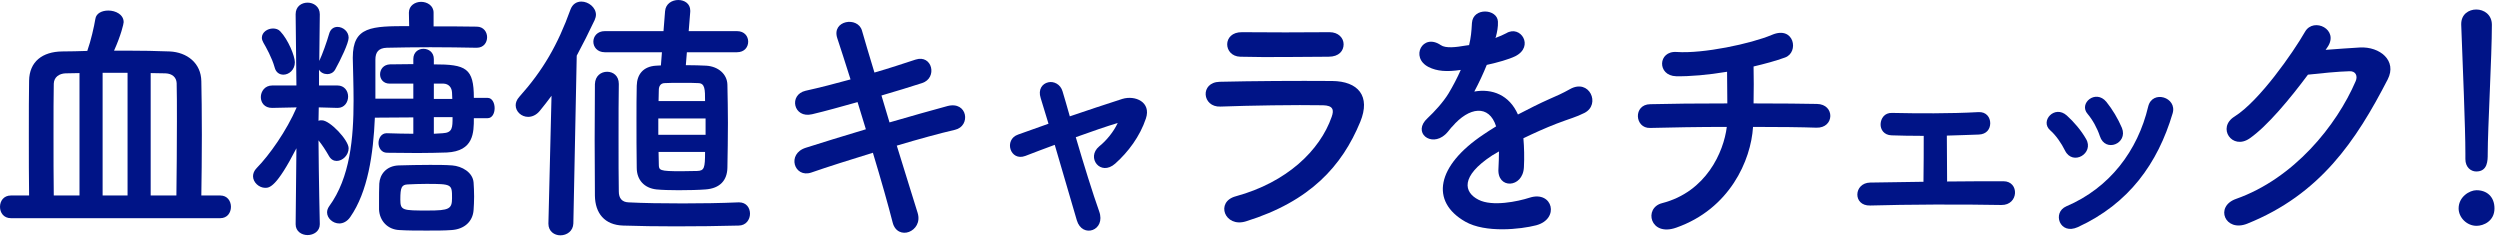
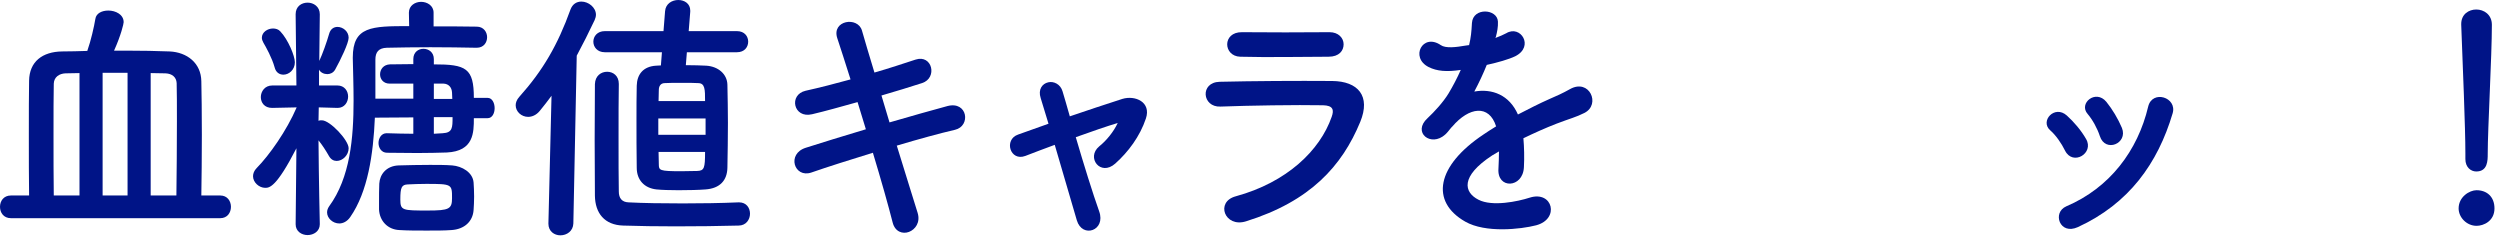
<svg xmlns="http://www.w3.org/2000/svg" width="305" height="29" viewBox="0 0 305 29" fill="none">
  <g clip-path="url(#clip0_131_27565)">
    <path d="M1.331 26.618C0.444 26.618 0 25.942 0 25.234C0 24.526 0.444 23.85 1.331 23.85H3.55C3.518 21.854 3.518 19.151 3.518 16.544C3.518 13.937 3.518 11.426 3.55 9.849C3.581 7.499 5.198 6.308 7.575 6.276C8.589 6.276 9.603 6.244 10.649 6.212C11.093 4.957 11.473 3.283 11.632 2.317C11.727 1.609 12.456 1.287 13.216 1.287C14.104 1.287 15.086 1.77 15.086 2.704C15.086 2.897 14.769 4.281 13.914 6.18H15.594C17.305 6.18 19.016 6.212 20.696 6.276C22.82 6.373 24.531 7.692 24.563 9.913C24.595 11.329 24.626 13.808 24.626 16.447C24.626 19.086 24.595 21.822 24.563 23.85H26.877C27.732 23.85 28.176 24.526 28.176 25.234C28.176 25.942 27.732 26.618 26.877 26.618H1.331ZM9.698 8.916C9.128 8.916 8.526 8.948 7.987 8.948C7.226 8.98 6.592 9.398 6.561 10.203C6.529 11.523 6.529 13.904 6.529 16.479C6.529 19.054 6.529 21.79 6.561 23.85H9.698V8.916ZM15.562 8.883H12.519V23.85H15.562V8.883ZM21.52 23.85C21.552 21.372 21.584 17.799 21.584 14.773C21.584 12.874 21.584 11.201 21.552 10.139C21.52 9.431 21.013 8.98 20.189 8.948C19.587 8.948 18.985 8.916 18.383 8.916V23.85H21.52Z" fill="#001487" />
    <path d="M39.015 27.358C39.015 28.227 38.255 28.678 37.526 28.678C36.797 28.678 36.068 28.227 36.068 27.358V27.326L36.163 18.089C33.722 22.852 32.867 22.916 32.36 22.916C31.599 22.916 30.87 22.241 30.87 21.5C30.87 21.178 30.997 20.824 31.314 20.503C32.867 18.925 34.959 15.964 36.195 13.1L33.215 13.164H33.184C32.264 13.164 31.821 12.52 31.821 11.845C31.821 11.169 32.296 10.428 33.215 10.428H36.163L36.068 1.77V1.738C36.068 0.772 36.797 0.322 37.526 0.322C38.255 0.322 39.015 0.805 39.015 1.738V1.77C39.015 1.77 38.984 4.377 38.952 7.435C39.332 6.63 39.871 5.118 40.156 4.12C40.315 3.54 40.727 3.283 41.17 3.283C41.836 3.283 42.533 3.83 42.533 4.603C42.533 5.246 41.583 7.242 40.885 8.497C40.663 8.883 40.283 9.044 39.934 9.044C39.522 9.044 39.11 8.851 38.92 8.497V10.428H41.17C42.026 10.428 42.47 11.104 42.47 11.78C42.47 12.456 42.026 13.164 41.202 13.164H41.17L38.889 13.1L38.857 14.741C38.984 14.677 39.11 14.677 39.269 14.677C40.251 14.677 42.533 17.091 42.533 18.089C42.533 18.925 41.804 19.634 41.075 19.634C40.727 19.634 40.378 19.473 40.125 19.022C39.744 18.346 39.301 17.67 38.857 17.123C38.889 21.758 39.015 27.326 39.015 27.326V27.358ZM33.501 8.207C33.184 7.049 32.423 5.697 32.138 5.214C32.011 4.989 31.948 4.796 31.948 4.603C31.948 3.927 32.645 3.476 33.31 3.476C33.627 3.476 33.976 3.573 34.198 3.83C35.149 4.828 35.973 6.823 35.973 7.596C35.973 8.529 35.244 9.109 34.578 9.109C34.103 9.109 33.659 8.851 33.501 8.207ZM57.81 14.419C57.81 16.157 57.81 18.443 54.514 18.604C53.499 18.636 52.232 18.668 50.932 18.668C49.633 18.668 48.333 18.636 47.224 18.636C46.527 18.636 46.178 18.024 46.178 17.445C46.178 16.866 46.527 16.254 47.161 16.254H47.224C48.302 16.286 49.379 16.318 50.425 16.318V14.323L45.734 14.355C45.544 18.797 44.879 23.399 42.724 26.489C42.343 27.036 41.836 27.262 41.392 27.262C40.6 27.262 39.903 26.618 39.903 25.91C39.903 25.652 39.998 25.395 40.156 25.169C42.724 21.661 43.136 16.801 43.136 12.295C43.136 10.46 43.072 8.722 43.041 7.113V7.017C43.041 3.219 45.322 3.186 49.918 3.186L49.886 1.577V1.545C49.886 0.676 50.647 0.225 51.376 0.225C52.105 0.225 52.897 0.676 52.897 1.545V3.219C54.704 3.219 56.51 3.219 58.158 3.251C59.014 3.251 59.426 3.927 59.426 4.538C59.426 5.182 59.014 5.826 58.158 5.826H58.127C56.384 5.793 54.419 5.761 52.517 5.761C50.615 5.761 48.777 5.793 47.192 5.826C46.178 5.858 45.798 6.373 45.798 7.274V12.038H50.425V10.203H47.541C46.749 10.203 46.368 9.624 46.368 9.076C46.368 8.465 46.78 7.886 47.573 7.853C48.428 7.853 49.379 7.821 50.425 7.821V7.21C50.425 6.373 51.027 5.954 51.661 5.954C52.295 5.954 52.929 6.373 52.929 7.21V7.853C56.859 7.853 57.81 8.304 57.81 11.941H59.49C60.06 11.941 60.345 12.585 60.345 13.196C60.345 13.808 60.06 14.419 59.49 14.419H57.81ZM55.084 28.066C54.26 28.131 53.183 28.131 52.042 28.131C50.901 28.131 49.728 28.131 48.714 28.066C47.288 28.002 46.305 26.94 46.242 25.556V24.622C46.242 23.85 46.242 23.077 46.273 22.401C46.337 21.275 47.129 20.245 48.619 20.181C49.823 20.148 51.154 20.116 52.454 20.116C53.404 20.116 54.355 20.116 55.179 20.181C56.352 20.277 57.683 21.017 57.778 22.273C57.81 22.756 57.842 23.367 57.842 23.979C57.842 24.558 57.81 25.169 57.778 25.62C57.683 27.036 56.637 27.97 55.084 28.066ZM51.978 22.434C51.218 22.434 50.425 22.466 49.76 22.498C48.999 22.53 48.84 22.852 48.84 24.333C48.84 25.684 49.094 25.684 52.232 25.684C54.799 25.684 55.148 25.491 55.148 24.172C55.148 22.466 55.148 22.434 51.978 22.434ZM55.179 12.07C55.179 11.78 55.148 11.523 55.148 11.297C55.116 10.654 54.736 10.235 54.133 10.203H52.929V12.07H55.179ZM52.929 14.291V16.318C53.309 16.318 53.658 16.254 54.007 16.254C55.211 16.19 55.211 15.578 55.211 14.291H52.929Z" fill="#001487" />
    <path d="M66.906 27.262L67.286 11.684C66.811 12.327 66.336 12.939 65.86 13.518C65.416 14.065 64.878 14.258 64.434 14.258C63.61 14.258 62.913 13.615 62.913 12.842C62.913 12.52 63.039 12.166 63.356 11.812C66.24 8.594 68.047 5.472 69.6 1.159C69.854 0.483 70.361 0.193 70.931 0.193C71.787 0.193 72.706 0.901 72.706 1.802C72.706 1.996 72.643 2.221 72.548 2.446C71.85 3.927 71.121 5.375 70.361 6.791L69.949 27.262C69.917 28.195 69.156 28.71 68.364 28.71C67.635 28.71 66.906 28.227 66.906 27.294V27.262ZM83.799 6.373L83.672 7.95C84.623 7.95 85.542 7.982 86.176 8.014C87.634 8.111 88.712 9.044 88.743 10.332C88.775 11.941 88.807 13.486 88.807 14.999C88.807 16.833 88.775 18.636 88.743 20.47C88.712 21.983 87.856 22.981 86.081 23.11C85.289 23.174 84.021 23.206 82.785 23.206C81.739 23.206 80.725 23.174 80.091 23.11C78.601 22.949 77.682 21.951 77.682 20.47C77.65 18.475 77.65 16.479 77.65 14.58C77.65 13.164 77.65 11.78 77.682 10.46C77.714 9.076 78.474 8.111 80.027 8.014C80.218 8.014 80.408 7.982 80.63 7.982L80.756 6.373H73.784C72.865 6.373 72.389 5.729 72.389 5.085C72.389 4.442 72.865 3.798 73.784 3.798H80.947L81.137 1.384C81.2 0.451 81.992 0 82.753 0C83.514 0 84.211 0.451 84.211 1.287V1.416L84.021 3.798H89.916C90.835 3.798 91.279 4.442 91.279 5.085C91.279 5.729 90.835 6.373 89.916 6.373H83.799ZM75.495 10.267C75.463 11.78 75.463 14.323 75.463 16.866C75.463 19.408 75.463 21.919 75.495 23.367C75.495 24.172 75.876 24.655 76.668 24.687C78.474 24.783 80.82 24.816 83.292 24.816C85.542 24.816 87.919 24.783 90.106 24.687H90.169C91.057 24.687 91.501 25.363 91.501 26.071C91.501 26.779 91.025 27.519 90.106 27.519C87.729 27.584 85.067 27.616 82.436 27.616C80.186 27.616 77.967 27.584 76.034 27.519C73.752 27.455 72.611 26.006 72.579 23.882C72.579 22.241 72.548 19.666 72.548 17.091C72.548 14.516 72.579 11.941 72.579 10.267C72.611 9.237 73.34 8.755 74.069 8.755C74.798 8.755 75.495 9.237 75.495 10.235V10.267ZM86.081 14.452H80.313V16.447H86.081V14.452ZM86.018 12.327C86.018 10.911 86.018 10.139 85.162 10.139C84.718 10.106 83.957 10.106 83.165 10.106C82.373 10.106 81.612 10.106 81.105 10.139C80.566 10.139 80.376 10.557 80.376 10.976C80.376 11.394 80.344 11.845 80.344 12.327H86.018ZM80.344 18.539C80.344 19.054 80.376 19.537 80.376 20.02C80.376 20.792 80.439 20.889 83.133 20.889C83.862 20.889 84.591 20.857 85.067 20.857C85.922 20.824 86.018 20.503 86.018 18.539H80.344Z" fill="#001487" />
    <path d="M108.52 14.934C111.088 14.194 113.655 13.454 115.588 12.939C118.06 12.295 118.472 15.385 116.507 15.836C114.701 16.254 112.102 16.962 109.408 17.767C110.422 21.017 111.341 24.043 111.943 25.942C112.324 27.133 111.658 28.002 110.897 28.292C110.137 28.581 109.186 28.292 108.901 27.133C108.394 25.137 107.506 21.983 106.492 18.636C103.671 19.505 100.914 20.374 98.98 21.05C96.889 21.758 95.938 18.765 98.315 18.024C100.153 17.445 102.815 16.608 105.636 15.771C105.288 14.645 104.939 13.518 104.622 12.456C102.657 13.003 100.724 13.55 99.076 13.937C96.793 14.484 96.191 11.555 98.283 11.072C100.026 10.686 101.896 10.203 103.766 9.688C103.132 7.628 102.53 5.858 102.15 4.667C101.421 2.478 104.654 1.963 105.161 3.734C105.478 4.892 106.048 6.727 106.682 8.851C108.489 8.336 110.2 7.757 111.69 7.274C113.75 6.598 114.415 9.527 112.482 10.139C111.056 10.589 109.344 11.136 107.538 11.651L108.52 14.934Z" fill="#001487" />
    <path d="M136.379 14.999C135.08 15.385 133.21 16.029 131.245 16.737C132.196 19.988 133.337 23.657 134.097 25.781C134.953 28.131 132.037 29.128 131.372 26.875C130.738 24.687 129.66 20.985 128.678 17.67C127.347 18.153 126.111 18.636 125.096 19.022C123.226 19.73 122.434 17.026 124.209 16.415C125.318 16.029 126.554 15.578 127.917 15.095C127.537 13.84 127.22 12.778 126.966 11.973C126.618 10.911 127.156 10.203 127.885 10.042C128.551 9.881 129.375 10.267 129.629 11.136C129.85 11.877 130.167 12.939 130.516 14.194C132.608 13.486 134.795 12.746 136.918 12.07C138.503 11.587 140.468 12.456 139.802 14.451C139.073 16.64 137.647 18.539 136.062 19.955C134.256 21.565 132.481 19.215 134.097 17.863C134.985 17.155 135.872 16.061 136.348 15.031L136.379 14.999Z" fill="#001487" />
    <path d="M152.005 27.004C149.406 27.809 148.233 24.622 150.768 23.947C157.012 22.241 161.037 18.346 162.464 14.258C162.78 13.389 162.622 12.874 161.418 12.842C158.185 12.778 152.29 12.874 148.898 13.003C146.648 13.1 146.363 10.042 148.803 9.978C152.892 9.881 158.217 9.849 162.527 9.881C165.696 9.913 167.249 11.716 165.95 14.87C163.731 20.245 159.865 24.558 152.005 27.004ZM162.083 6.92C159.104 6.92 154.73 7.017 151.307 6.92C149.215 6.856 149.089 3.895 151.529 3.927C154.572 3.959 159.009 3.959 162.21 3.927C163.288 3.927 163.921 4.635 163.921 5.407C163.921 6.18 163.383 6.92 162.083 6.92Z" fill="#001487" />
    <path d="M182.431 4.635C182.938 4.442 183.413 4.249 183.762 4.055C185.505 2.993 187.217 5.665 184.871 6.856C184.079 7.242 182.716 7.628 181.385 7.918C180.973 8.948 180.434 10.107 179.864 11.169C182.05 10.782 184.142 11.587 185.188 13.969C186.488 13.293 187.819 12.617 189.055 12.07C189.816 11.748 190.671 11.362 191.527 10.879C193.904 9.527 195.33 12.746 193.302 13.776C192.288 14.291 191.559 14.452 189.879 15.095C188.548 15.61 187.122 16.254 185.854 16.866C185.949 17.928 185.981 19.247 185.917 20.406C185.854 21.694 185.03 22.369 184.237 22.401C183.445 22.434 182.716 21.822 182.811 20.567C182.843 19.891 182.875 19.151 182.875 18.475C182.589 18.636 182.304 18.797 182.05 18.958C178.12 21.532 178.596 23.464 180.371 24.365C182.05 25.234 185.156 24.59 186.646 24.107C189.435 23.238 190.323 26.715 187.407 27.487C185.537 27.97 181.226 28.453 178.754 27.036C174.476 24.59 175.236 20.245 180.973 16.415C181.417 16.125 181.924 15.771 182.526 15.417C181.67 12.713 179.23 13.035 177.17 15.449C177.138 15.482 177.075 15.546 177.043 15.578C176.758 15.932 176.536 16.222 176.314 16.415C174.571 17.992 172.257 16.157 174.159 14.419C174.983 13.647 176.06 12.488 176.726 11.394C177.265 10.493 177.772 9.527 178.215 8.529C176.504 8.787 175.3 8.69 174.285 8.175C172.003 7.017 173.556 3.991 175.775 5.504C176.377 5.922 177.645 5.761 178.754 5.568C178.881 5.536 179.071 5.536 179.23 5.504C179.452 4.57 179.515 3.927 179.578 2.8C179.705 0.869 182.684 1.062 182.748 2.639C182.779 3.283 182.653 3.895 182.494 4.506L182.431 4.635Z" fill="#001487" />
-     <path d="M204.49 27.777C201.289 28.903 200.496 25.363 202.778 24.783C208.166 23.399 210.29 18.539 210.67 15.482C207.247 15.482 203.824 15.546 201.32 15.61C199.419 15.675 199.229 12.746 201.32 12.713C203.666 12.649 207.184 12.617 210.734 12.617C210.734 11.265 210.702 9.817 210.702 8.755C208.388 9.141 206.17 9.334 204.49 9.302C202.144 9.237 202.24 6.18 204.553 6.341C207.786 6.566 213.586 5.343 216.185 4.249C218.911 3.09 219.513 6.405 217.77 7.017C216.629 7.435 215.297 7.789 213.935 8.111C213.966 9.366 213.966 11.072 213.935 12.617C217.263 12.617 220.178 12.649 221.668 12.681C223.887 12.713 223.823 15.643 221.605 15.578C219.861 15.514 217.009 15.482 213.871 15.482C213.618 19.569 211.019 25.491 204.49 27.777Z" fill="#001487" />
-     <path d="M230.764 16.511C229.845 16.479 229.401 15.803 229.433 15.127C229.465 14.451 229.908 13.743 230.828 13.776C233.87 13.84 237.895 13.872 241.35 13.679C242.333 13.615 242.808 14.323 242.808 15.031C242.808 15.739 242.364 16.383 241.413 16.415C240.336 16.447 238.941 16.511 237.515 16.544C237.515 18.378 237.547 20.663 237.547 22.144C240.019 22.112 242.459 22.112 244.424 22.112C246.389 22.112 246.294 25.041 244.171 25.009C239.227 24.912 232.571 24.944 228.165 25.073C226.01 25.137 226.137 22.305 228.165 22.273C229.908 22.241 232.222 22.208 234.663 22.176C234.694 20.503 234.694 17.96 234.694 16.576C233.141 16.576 231.683 16.544 230.764 16.511Z" fill="#001487" />
    <path d="M251.936 18.378C251.492 17.477 250.827 16.511 250.129 15.9C248.83 14.773 250.668 12.746 252.158 14.098C253.013 14.87 253.901 15.9 254.503 16.962C255.517 18.7 252.887 20.277 251.936 18.378ZM251.302 27.101C251.017 26.425 251.207 25.556 252.094 25.169C257.387 22.916 260.81 18.378 262.078 13.003C262.585 10.911 265.659 11.877 265.057 13.84C263.251 19.923 259.733 24.848 253.489 27.712C252.411 28.195 251.619 27.809 251.302 27.101ZM256.183 16.608C255.866 15.642 255.295 14.613 254.693 13.904C253.552 12.617 255.676 10.847 256.975 12.424C257.704 13.325 258.401 14.484 258.877 15.61C259.637 17.509 256.848 18.668 256.183 16.608Z" fill="#001487" />
-     <path d="M283.725 6.083C285.088 5.987 286.641 5.858 287.908 5.793C290.349 5.665 292.472 7.403 291.3 9.688C287.433 17.187 283.059 23.721 274.153 27.294C271.459 28.356 270.16 25.202 272.79 24.268C279.827 21.79 285.056 15.353 287.401 9.881C287.655 9.27 287.401 8.658 286.641 8.69C285.31 8.722 282.996 8.948 281.57 9.109C279.415 12.005 276.625 15.385 274.439 16.898C272.315 18.346 270.445 15.578 272.6 14.226C275.643 12.327 279.763 6.405 281.221 3.862C282.267 2.06 285.436 3.605 283.947 5.761L283.725 6.083Z" fill="#001487" />
    <path d="M302.139 27.551C300.935 27.551 299.952 26.521 299.952 25.427C299.952 24.011 301.283 23.206 302.139 23.206C303.375 23.206 304.326 23.979 304.326 25.427C304.326 26.972 302.995 27.551 302.139 27.551ZM300.776 19.376V18.7C300.776 15.578 300.459 8.079 300.269 3.025V2.929C300.269 1.738 301.188 1.159 302.107 1.159C303.027 1.159 304.009 1.77 304.009 3.025C304.009 6.823 303.502 15.675 303.502 18.797C303.502 19.569 303.502 20.921 302.107 20.921C301.442 20.921 300.776 20.406 300.776 19.408V19.376Z" fill="#001487" />
  </g>
  <defs>
    <clipPath id="clip0_131_27565">
      <rect width="304.326" height="28.71" fill="white" />
    </clipPath>
  </defs>
</svg>